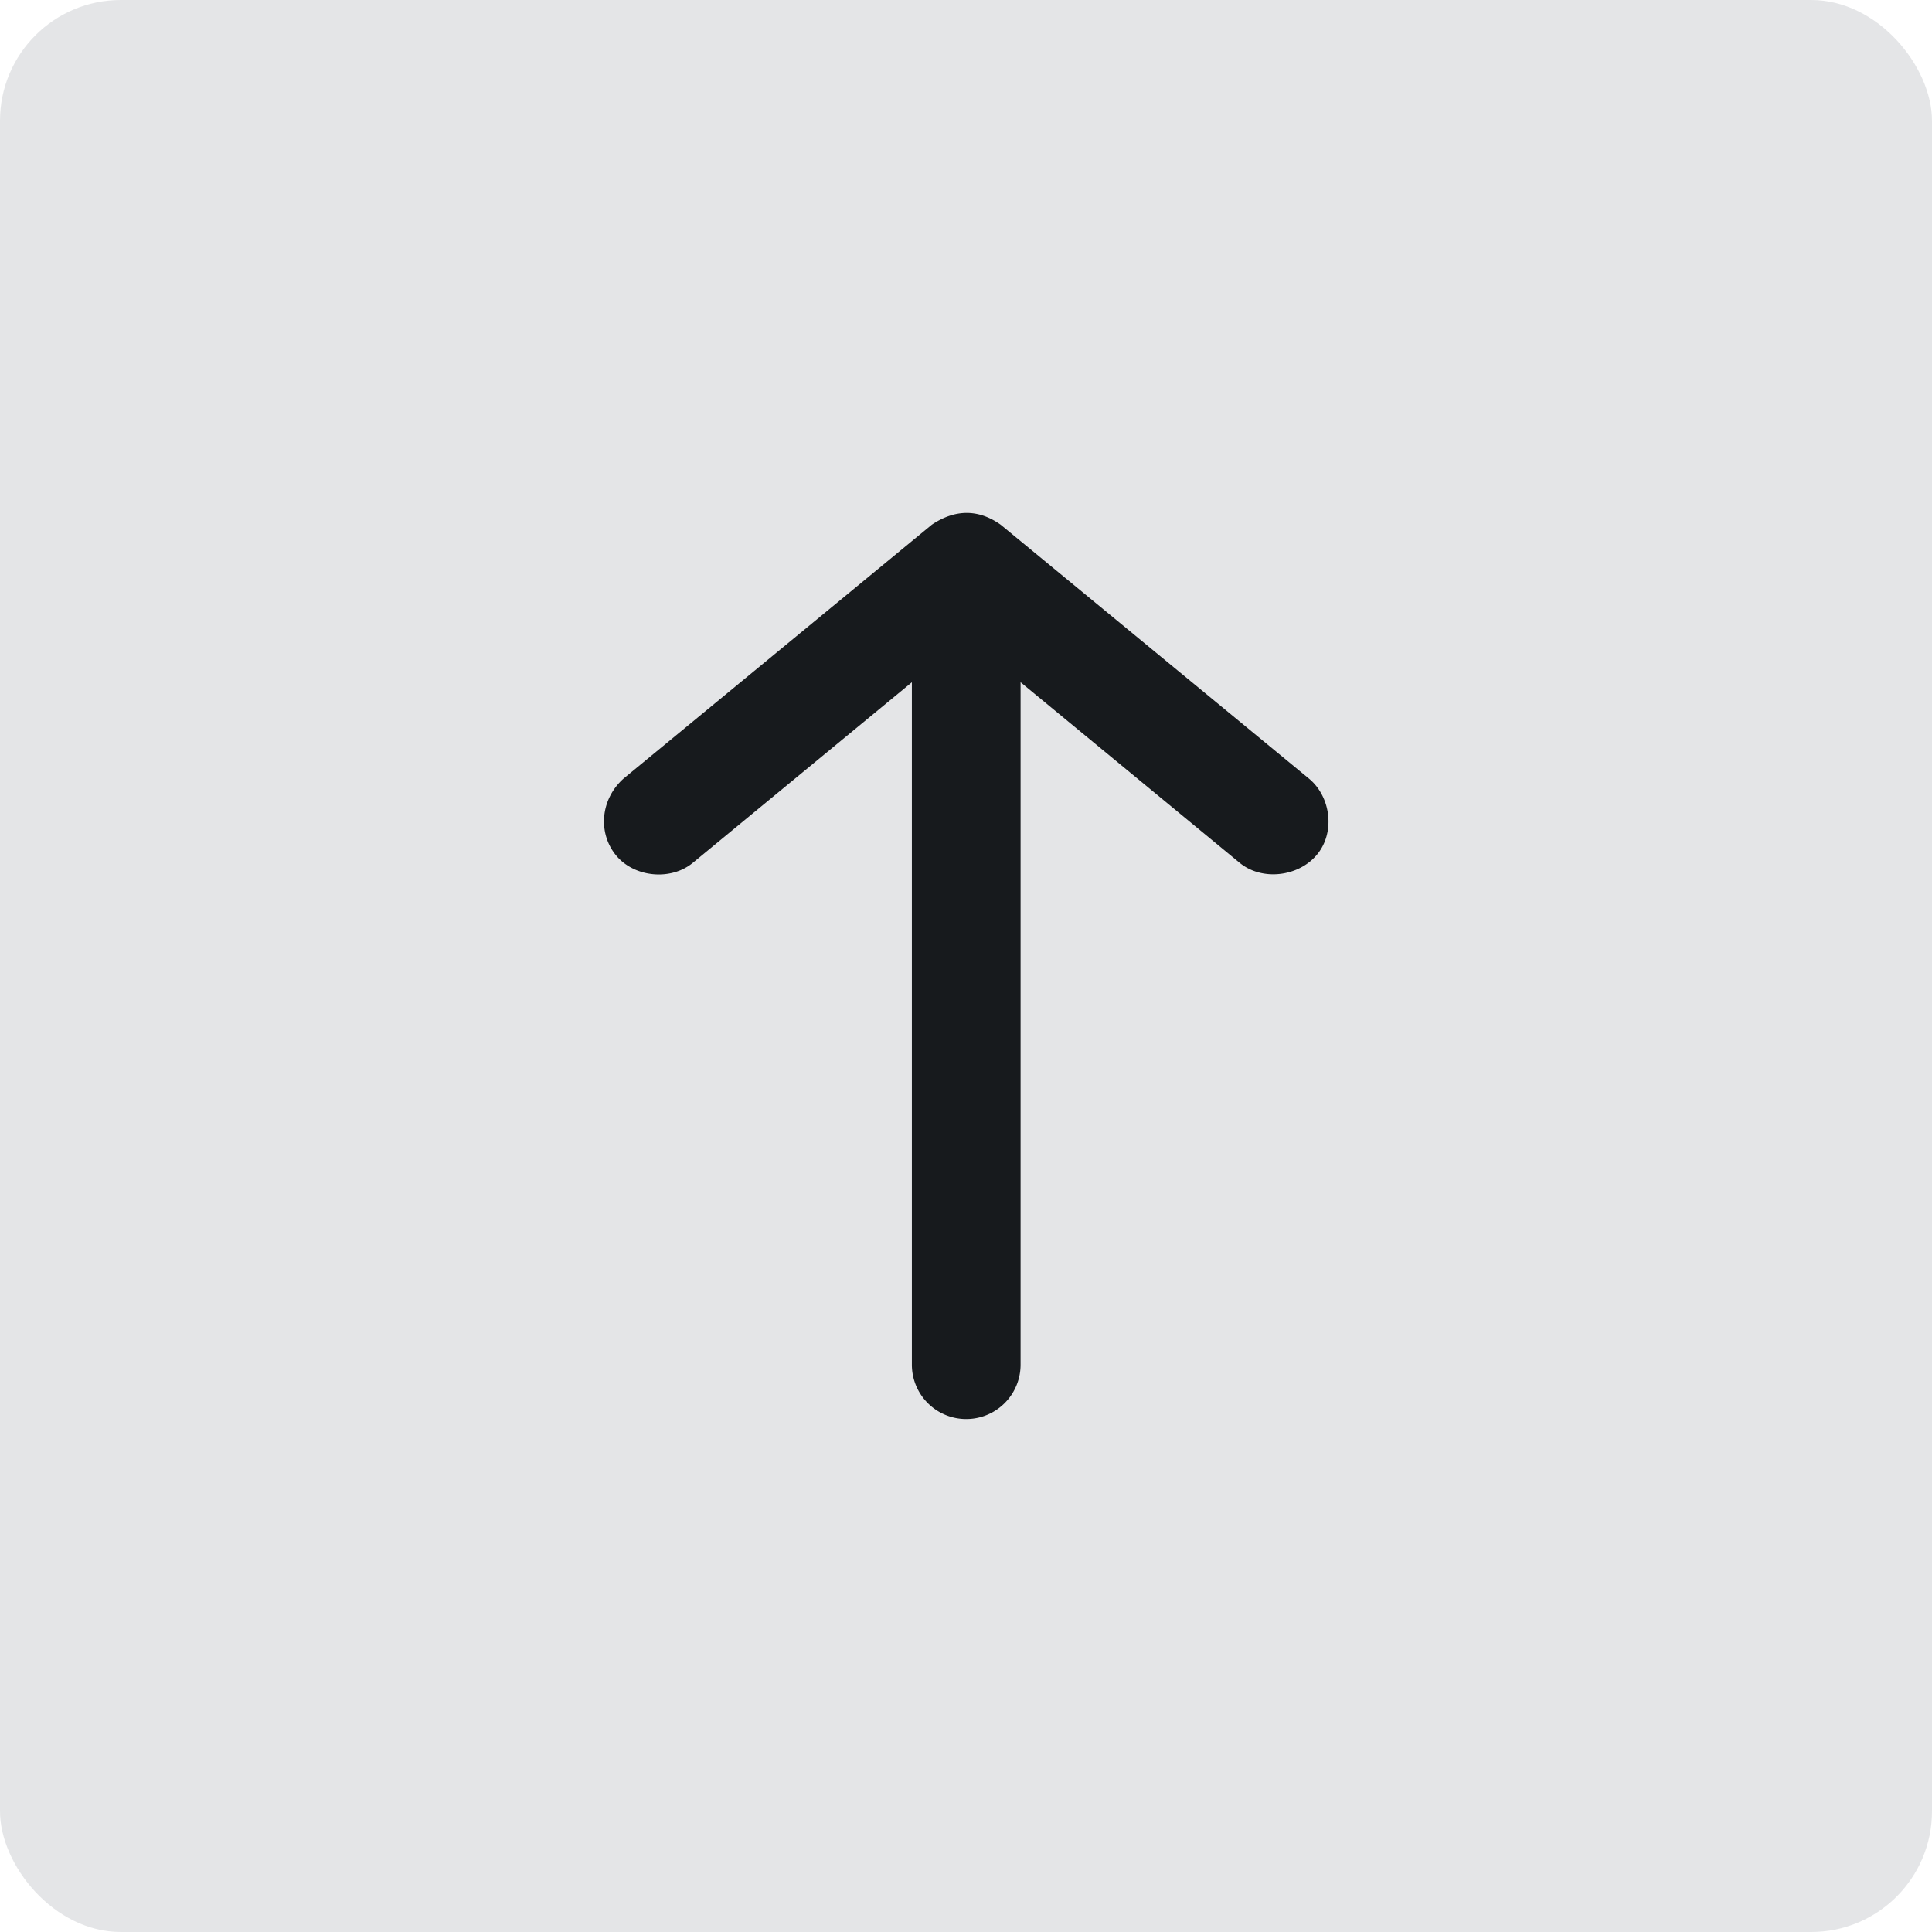
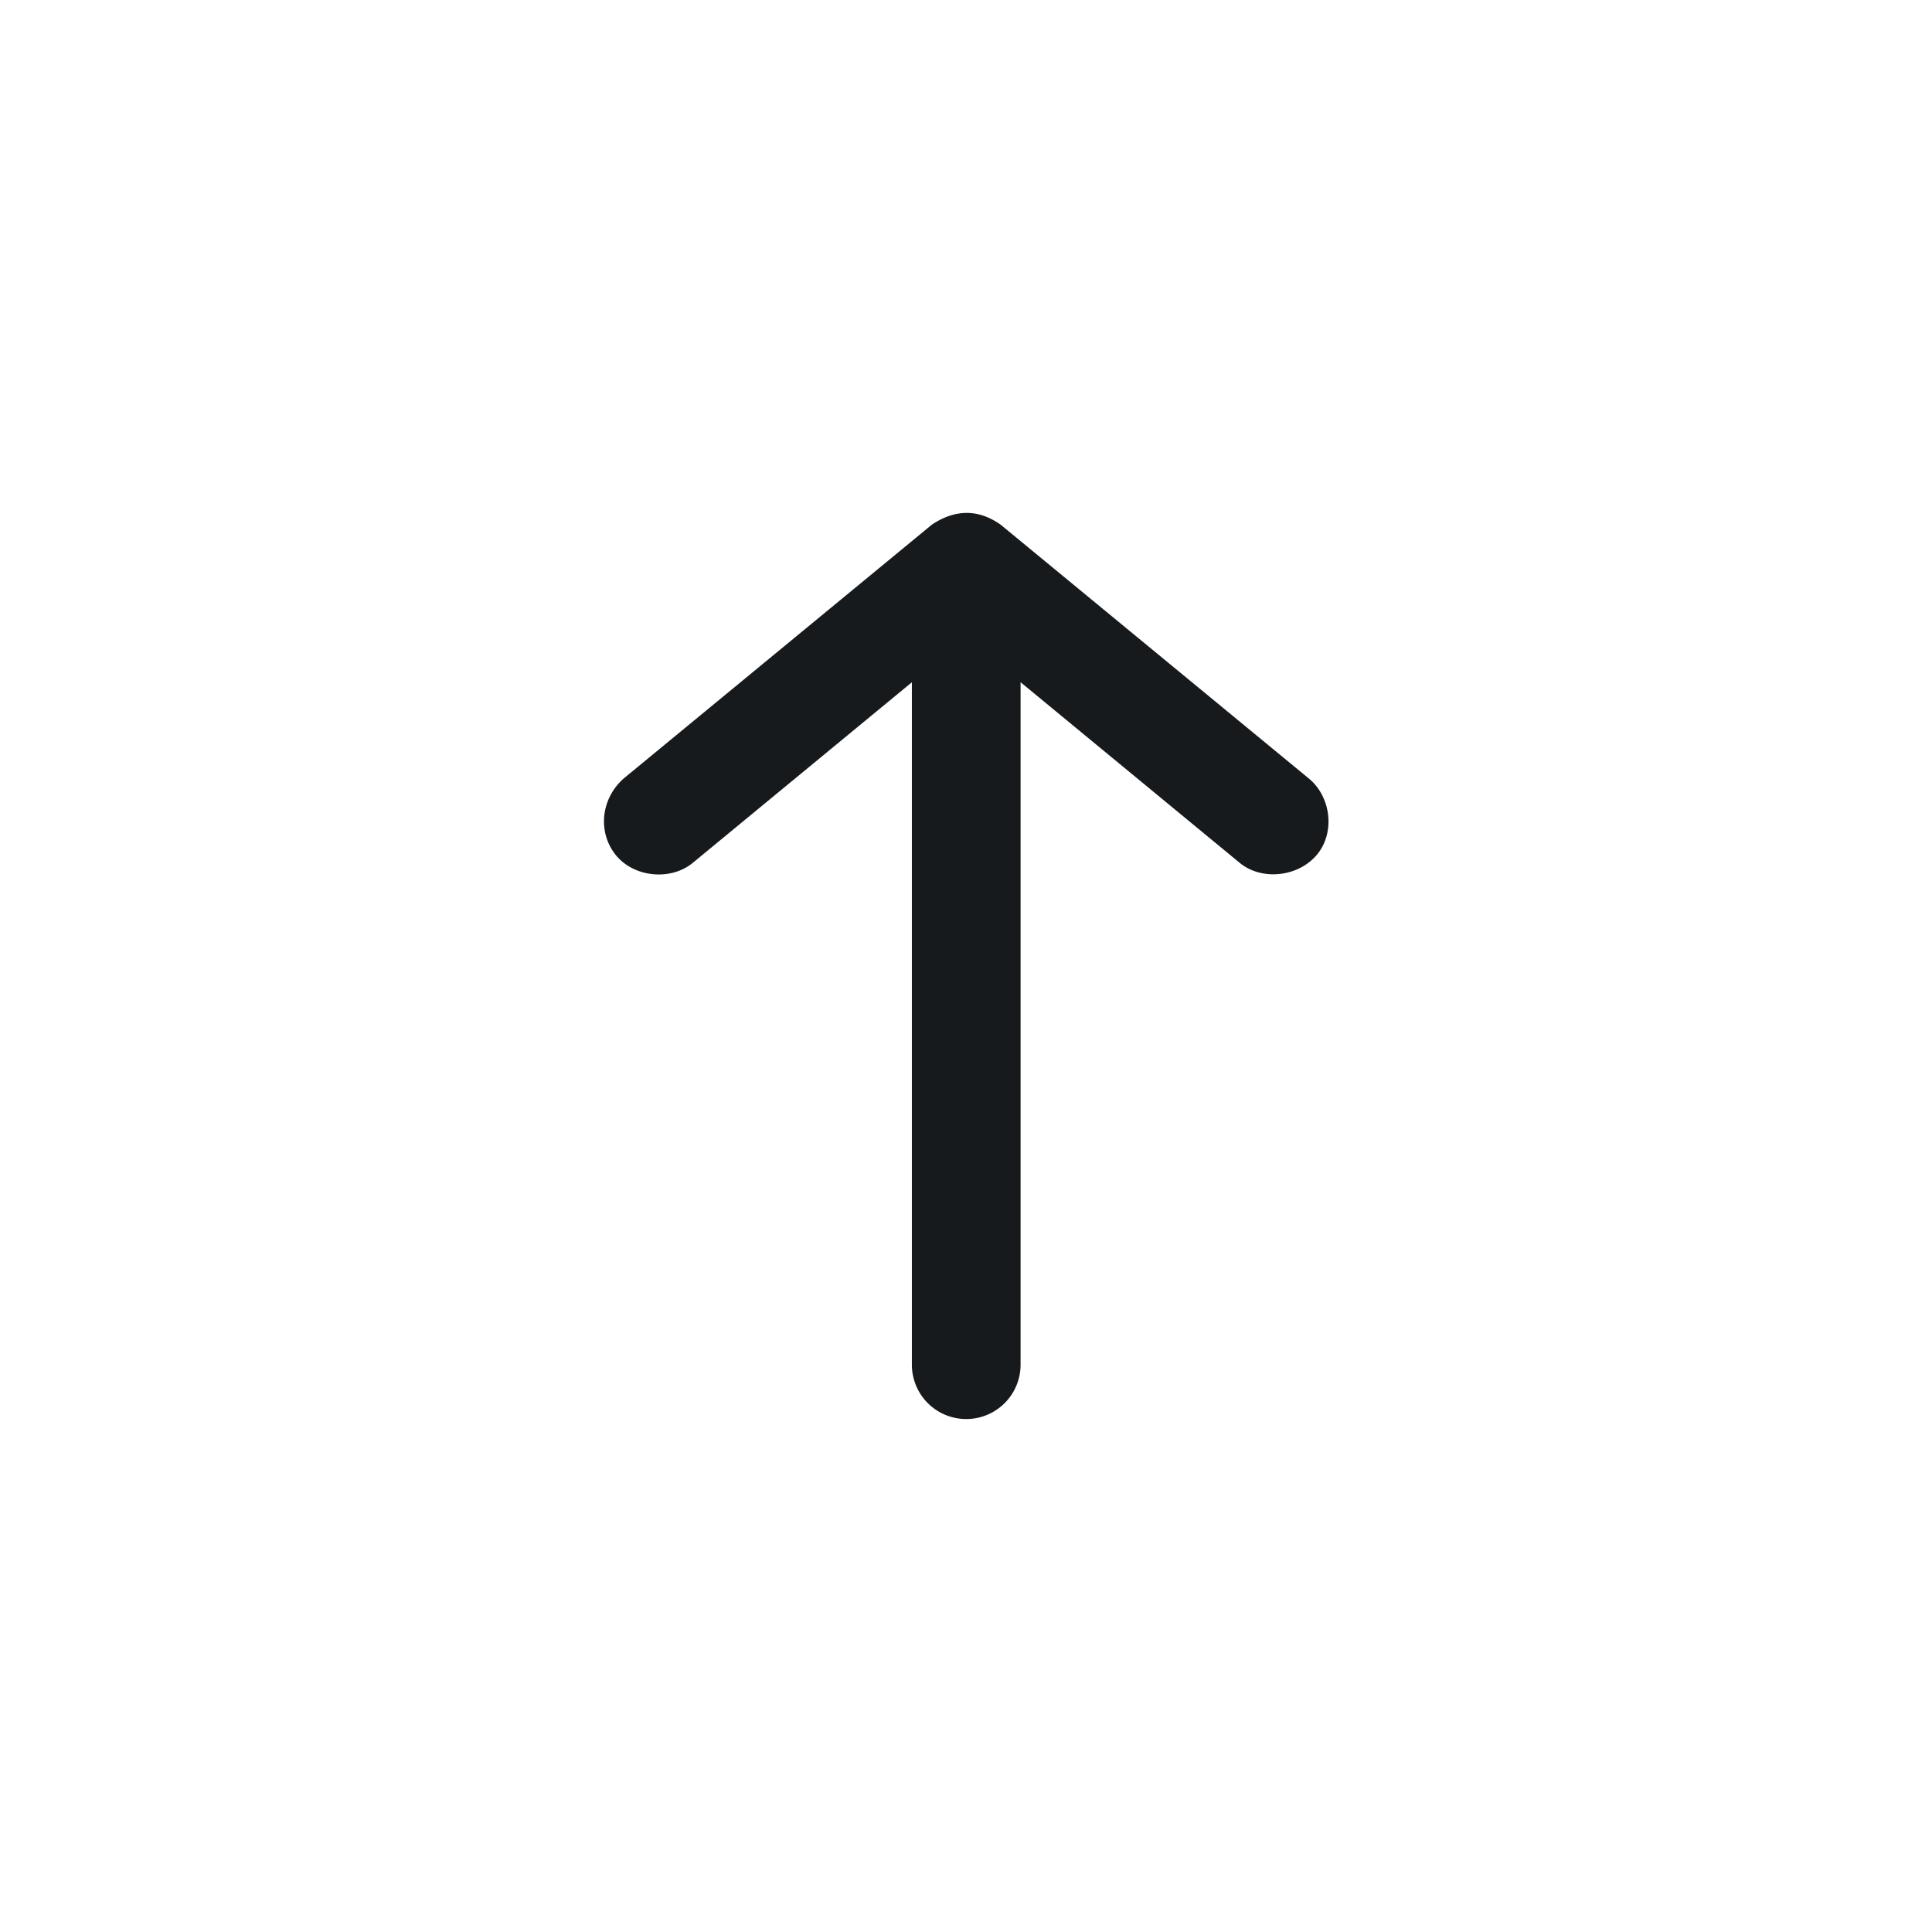
<svg xmlns="http://www.w3.org/2000/svg" width="64" height="64" viewBox="0 0 64 64">
  <g fill="none" fill-rule="evenodd">
-     <rect fill="#CBCCD0" opacity=".5" width="64" height="64" rx="4" />
    <path d="M30.863 17.385 20.658 25.79c-.778.695-.852 1.81-.253 2.542.599.732 1.81.853 2.542.253l7.26-5.984v22.606a1.8 1.8 0 1 0 3.601 0V22.6l7.26 5.984c.732.6 1.926.465 2.542-.253.636-.74.479-1.943-.253-2.542l-10.205-8.405c-.77-.547-1.545-.5-2.289 0z" fill="#171A1D" fill-rule="nonzero" />
  </g>
</svg>